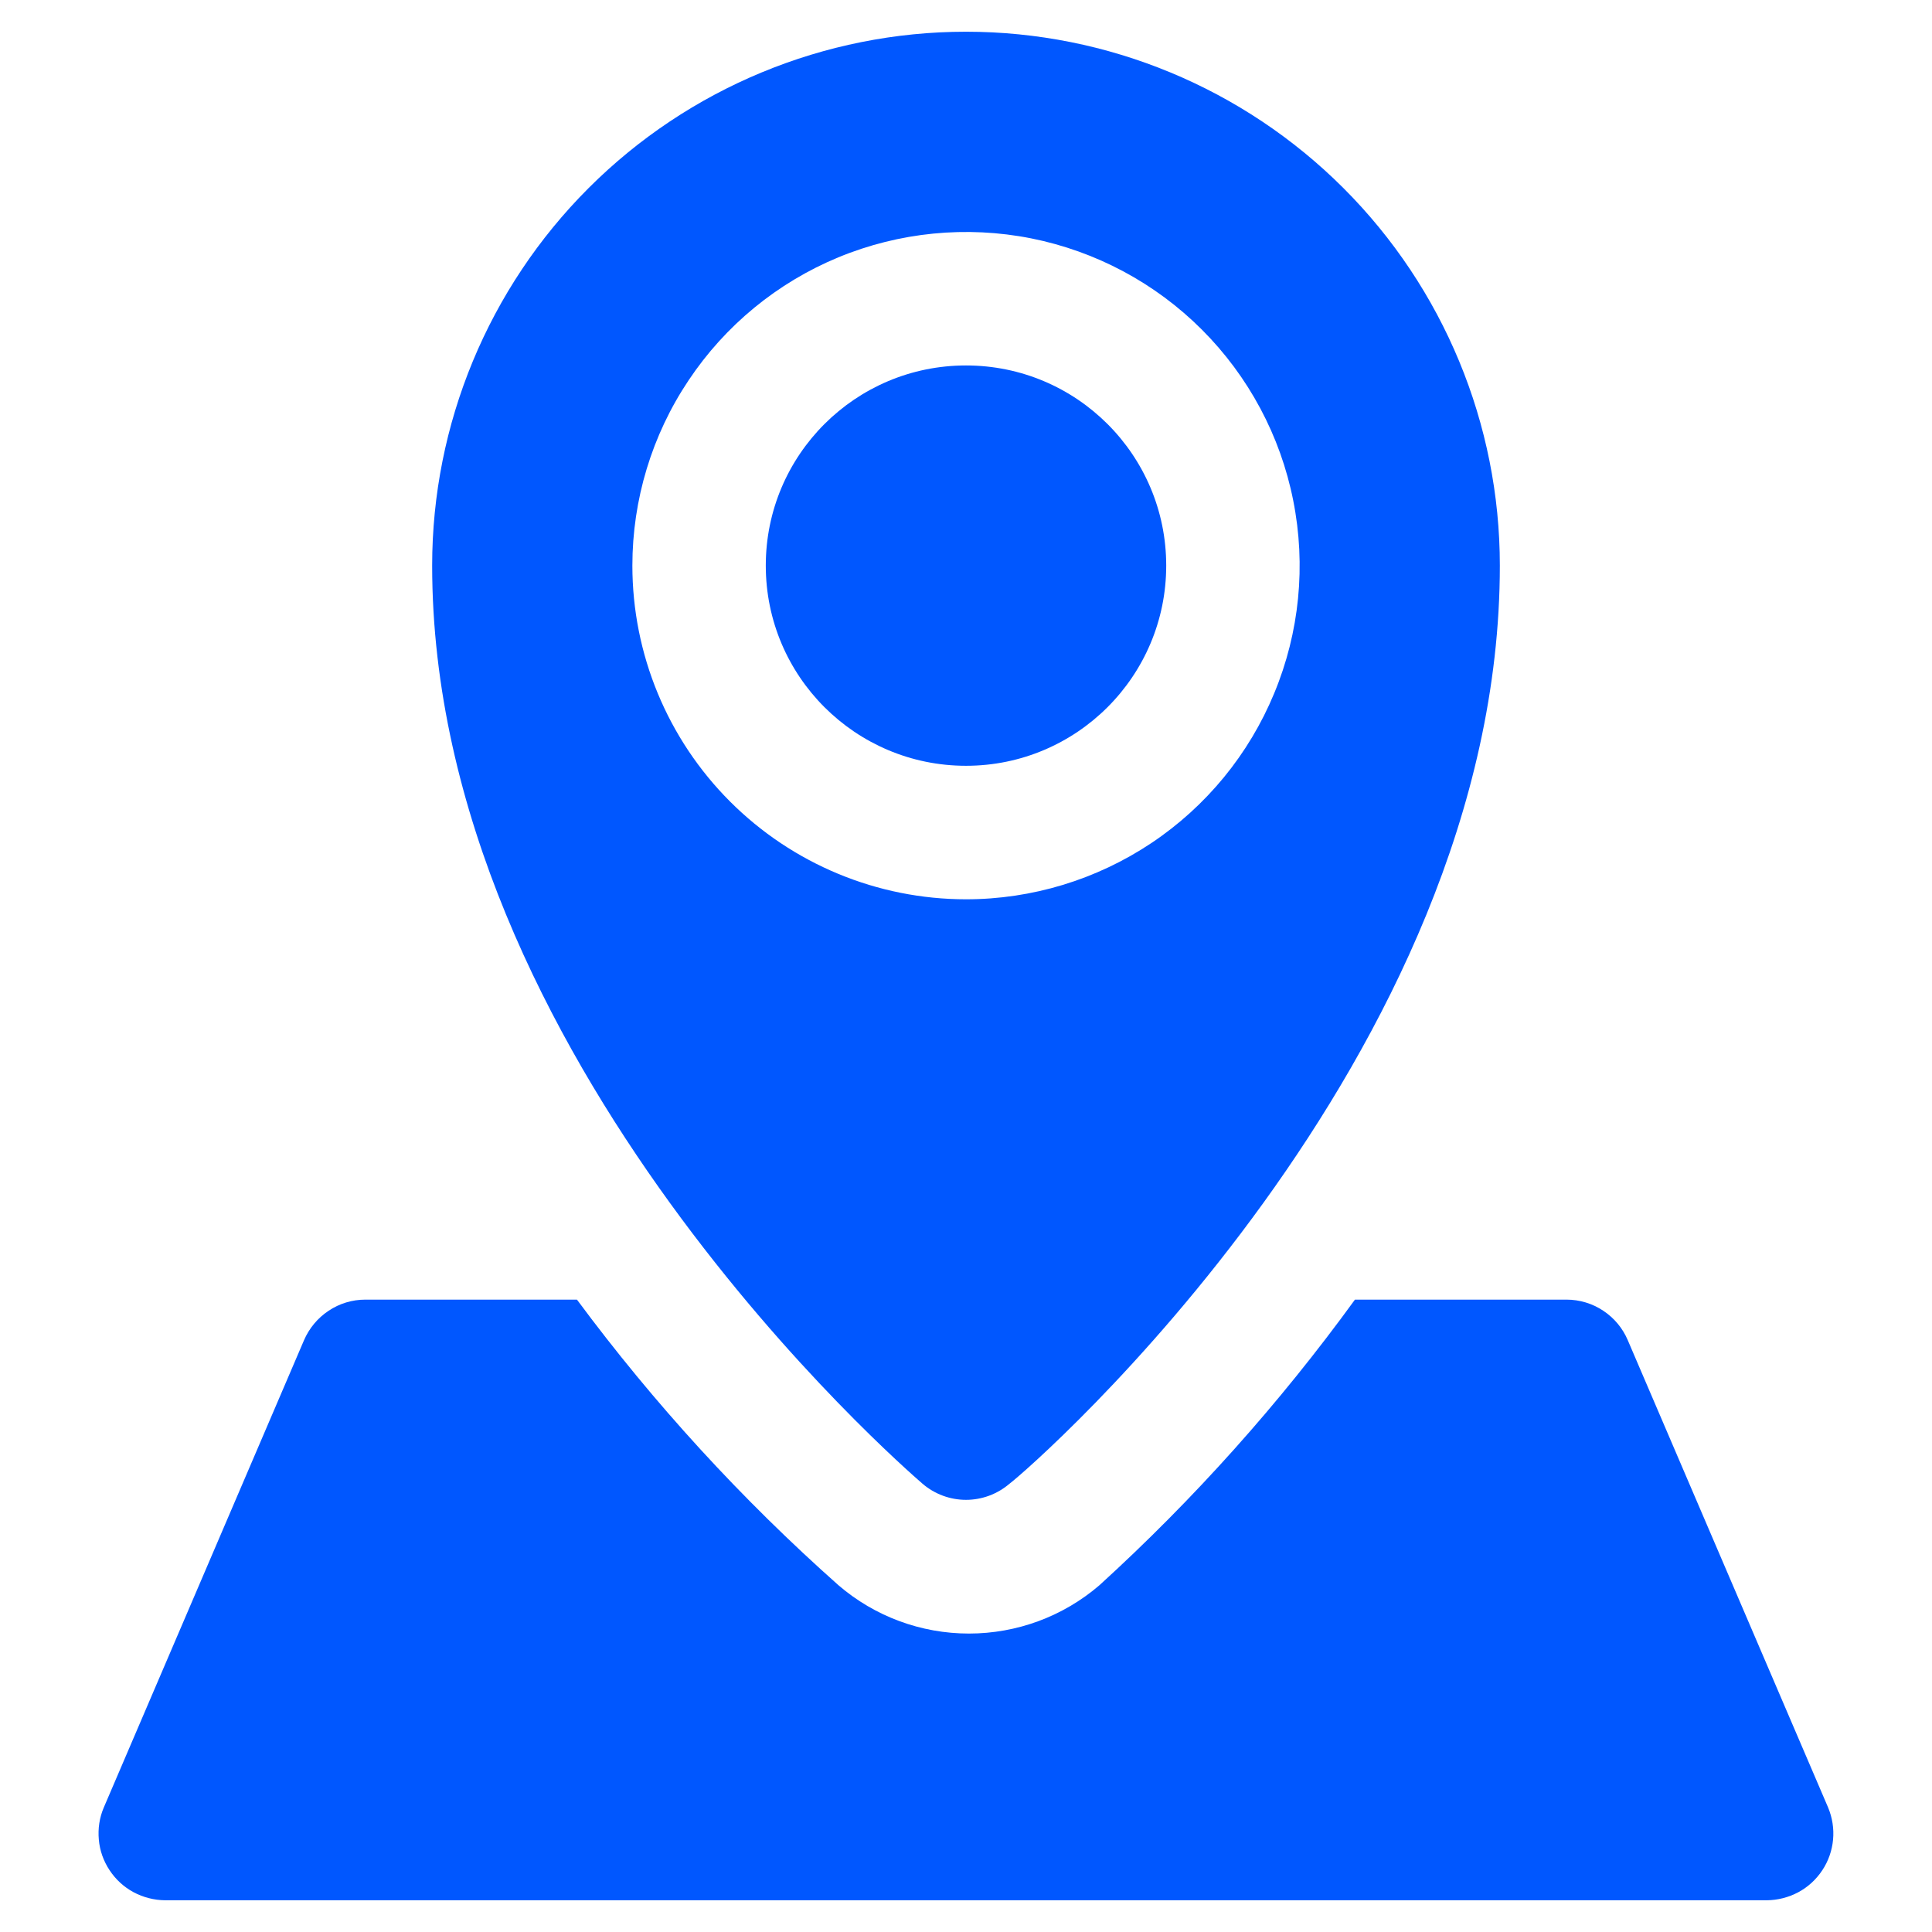
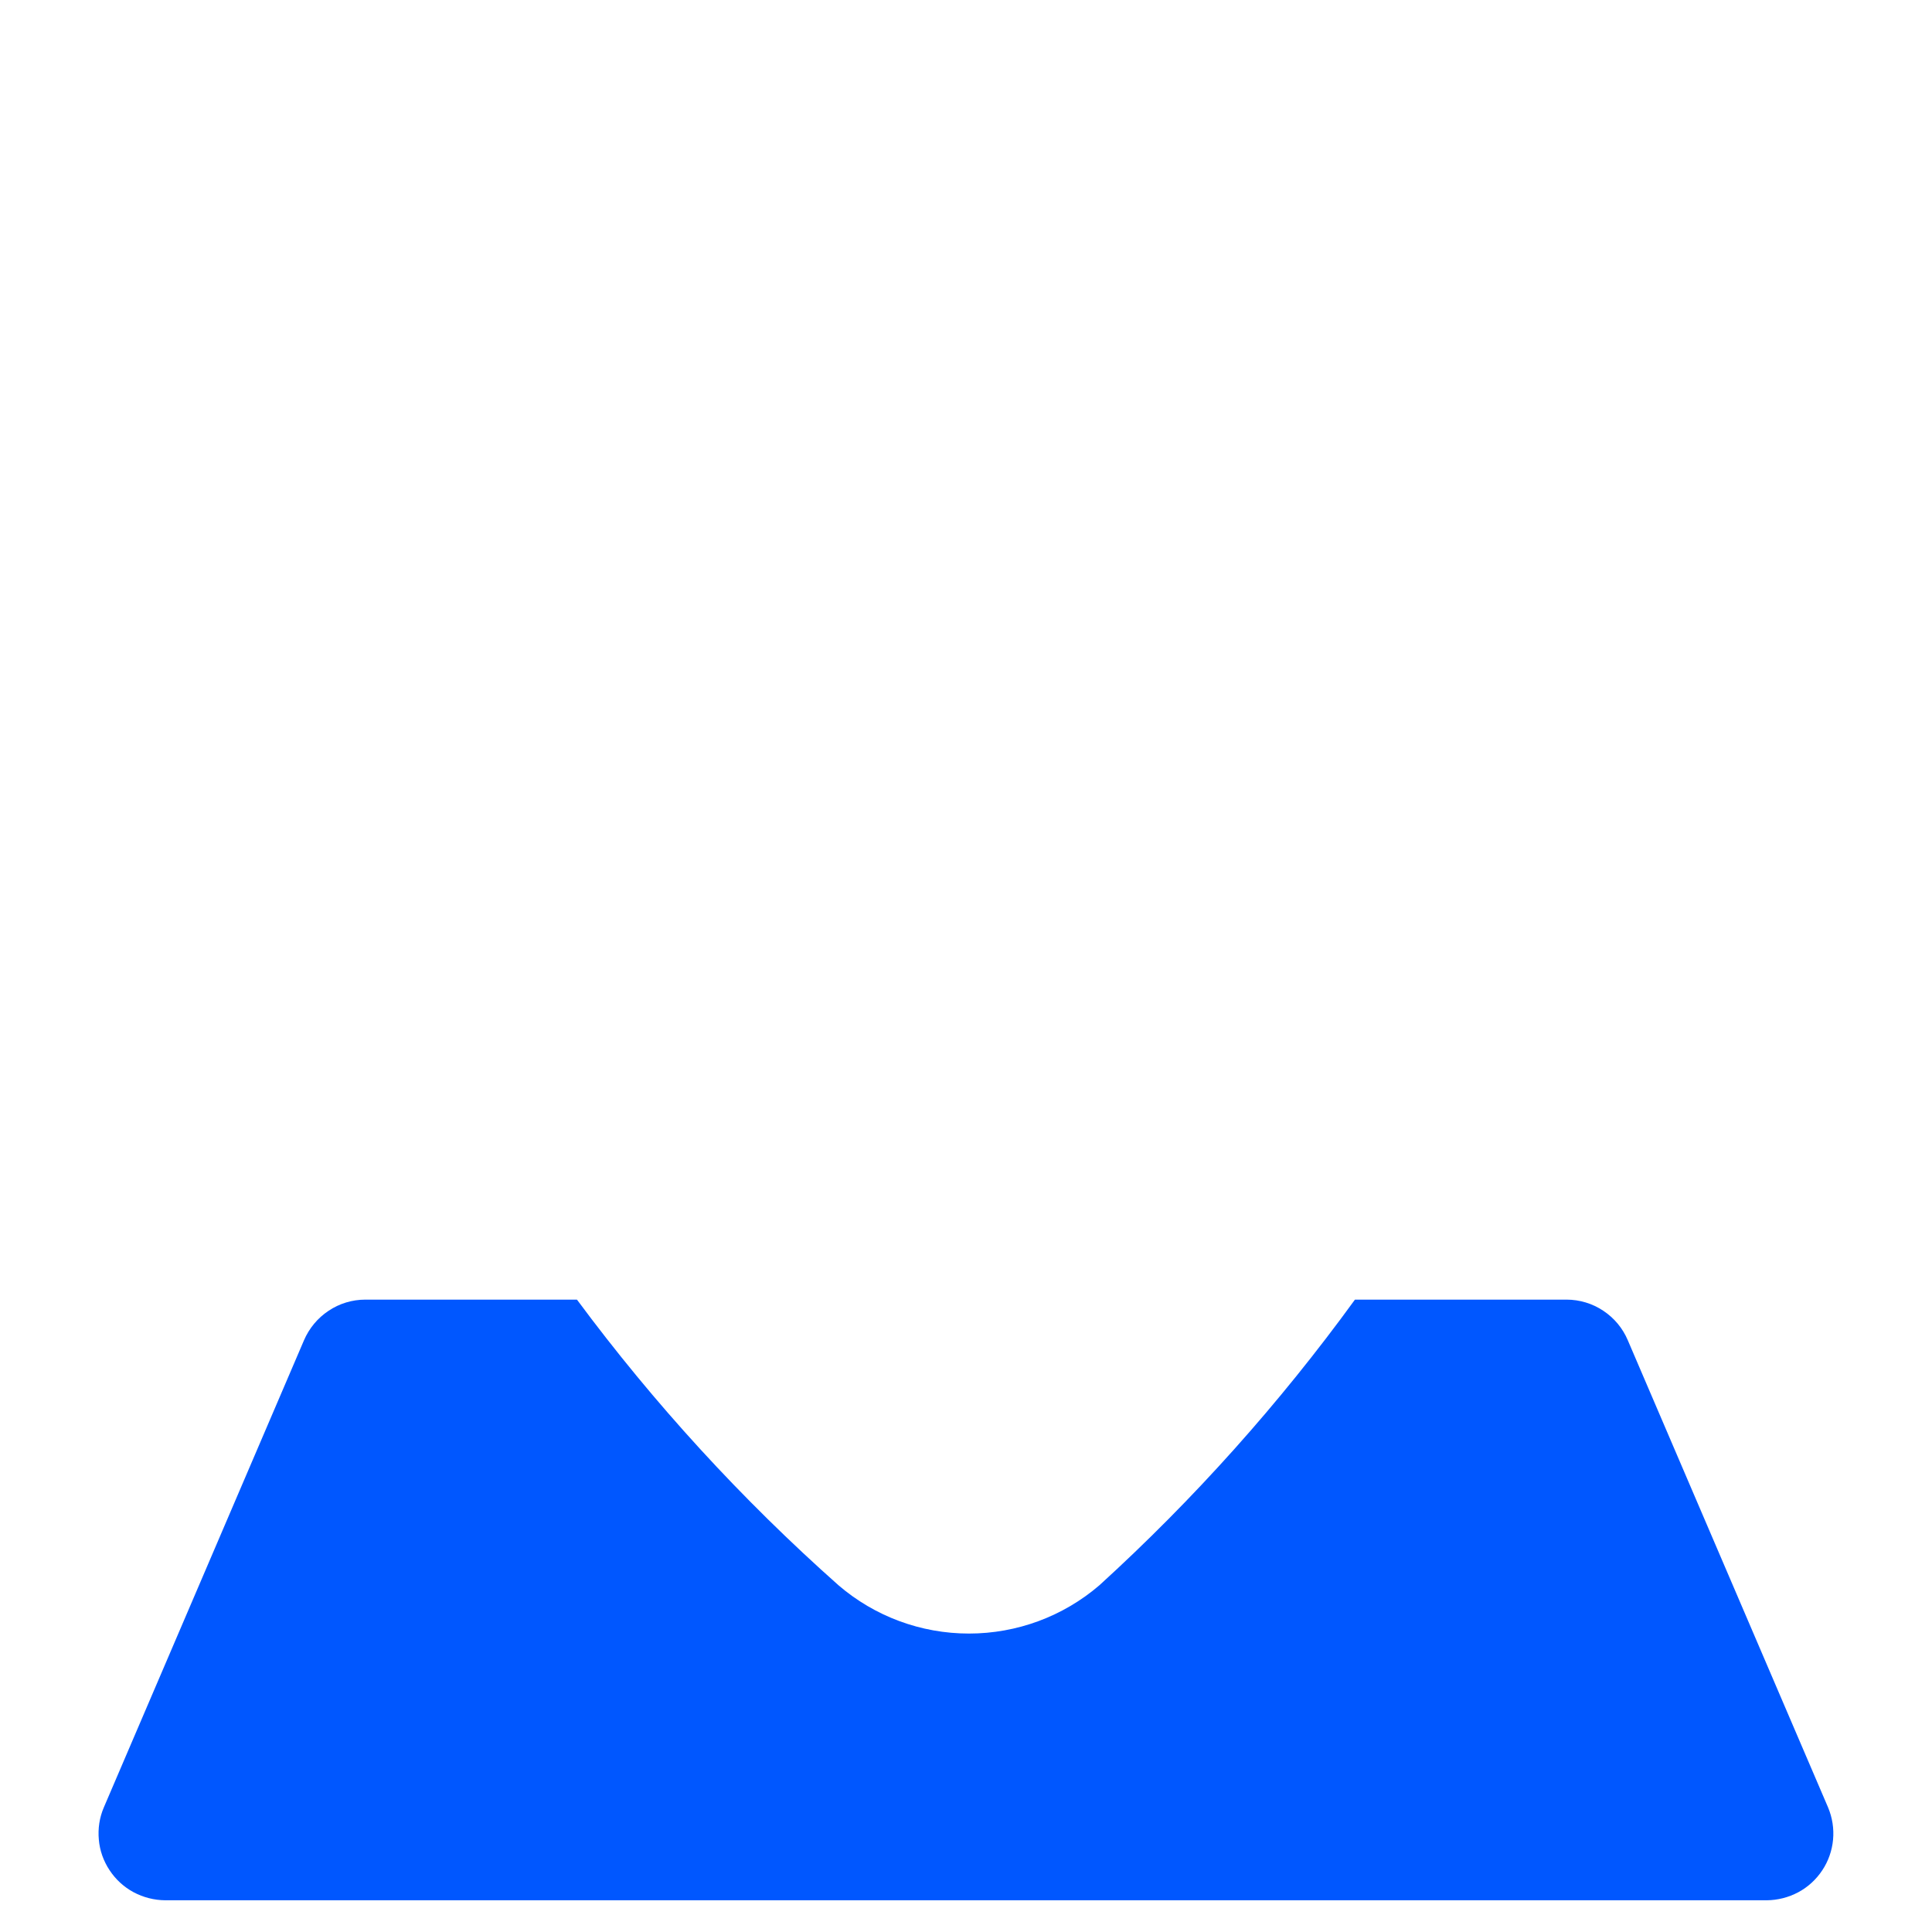
<svg xmlns="http://www.w3.org/2000/svg" width="19" height="19" viewBox="0 0 19 19" fill="none">
  <g id="Layer 19">
-     <path id="Vector" d="M9.5 7.531C10.587 7.531 11.469 6.65 11.469 5.562C11.469 4.475 10.587 3.594 9.5 3.594C8.413 3.594 7.531 4.475 7.531 5.562C7.531 6.65 8.413 7.531 9.5 7.531Z" fill="#0057FF" />
-     <path id="Vector_2" d="M9.073 14.592C9.192 14.694 9.344 14.75 9.5 14.75C9.656 14.75 9.808 14.694 9.927 14.592C10.156 14.422 14.75 10.406 14.75 5.562C14.75 4.17 14.197 2.835 13.212 1.85C12.228 0.866 10.892 0.312 9.5 0.312C8.108 0.312 6.772 0.866 5.788 1.85C4.803 2.835 4.25 4.17 4.25 5.562C4.25 10.406 8.877 14.422 9.073 14.592ZM6.219 5.562C6.219 4.914 6.411 4.279 6.772 3.74C7.132 3.2 7.645 2.779 8.244 2.531C8.844 2.283 9.504 2.218 10.14 2.344C10.777 2.471 11.361 2.783 11.82 3.242C12.279 3.701 12.592 4.286 12.718 4.922C12.845 5.559 12.78 6.219 12.531 6.818C12.283 7.418 11.863 7.93 11.323 8.291C10.783 8.651 10.149 8.844 9.5 8.844C8.63 8.844 7.795 8.498 7.18 7.883C6.564 7.267 6.219 6.433 6.219 5.562Z" fill="#0057FF" />
    <path id="Vector_3" d="M17.978 17.775L16.009 13.182C15.959 13.063 15.875 12.962 15.768 12.891C15.661 12.819 15.534 12.781 15.406 12.781H13.325C12.585 13.8 11.743 14.742 10.812 15.59C10.455 15.897 10 16.065 9.529 16.065C9.058 16.065 8.603 15.897 8.246 15.59C7.294 14.745 6.432 13.804 5.674 12.781H3.593C3.464 12.781 3.338 12.819 3.231 12.891C3.124 12.962 3.04 13.063 2.989 13.182L1.021 17.775C0.978 17.875 0.962 17.984 0.972 18.092C0.981 18.199 1.018 18.303 1.078 18.393C1.138 18.484 1.219 18.558 1.314 18.609C1.41 18.66 1.516 18.687 1.624 18.688H17.375C17.483 18.687 17.589 18.66 17.685 18.609C17.78 18.558 17.861 18.484 17.921 18.393C17.981 18.303 18.017 18.199 18.027 18.092C18.037 17.984 18.02 17.875 17.978 17.775Z" fill="#0057FF" />
  </g>
</svg>